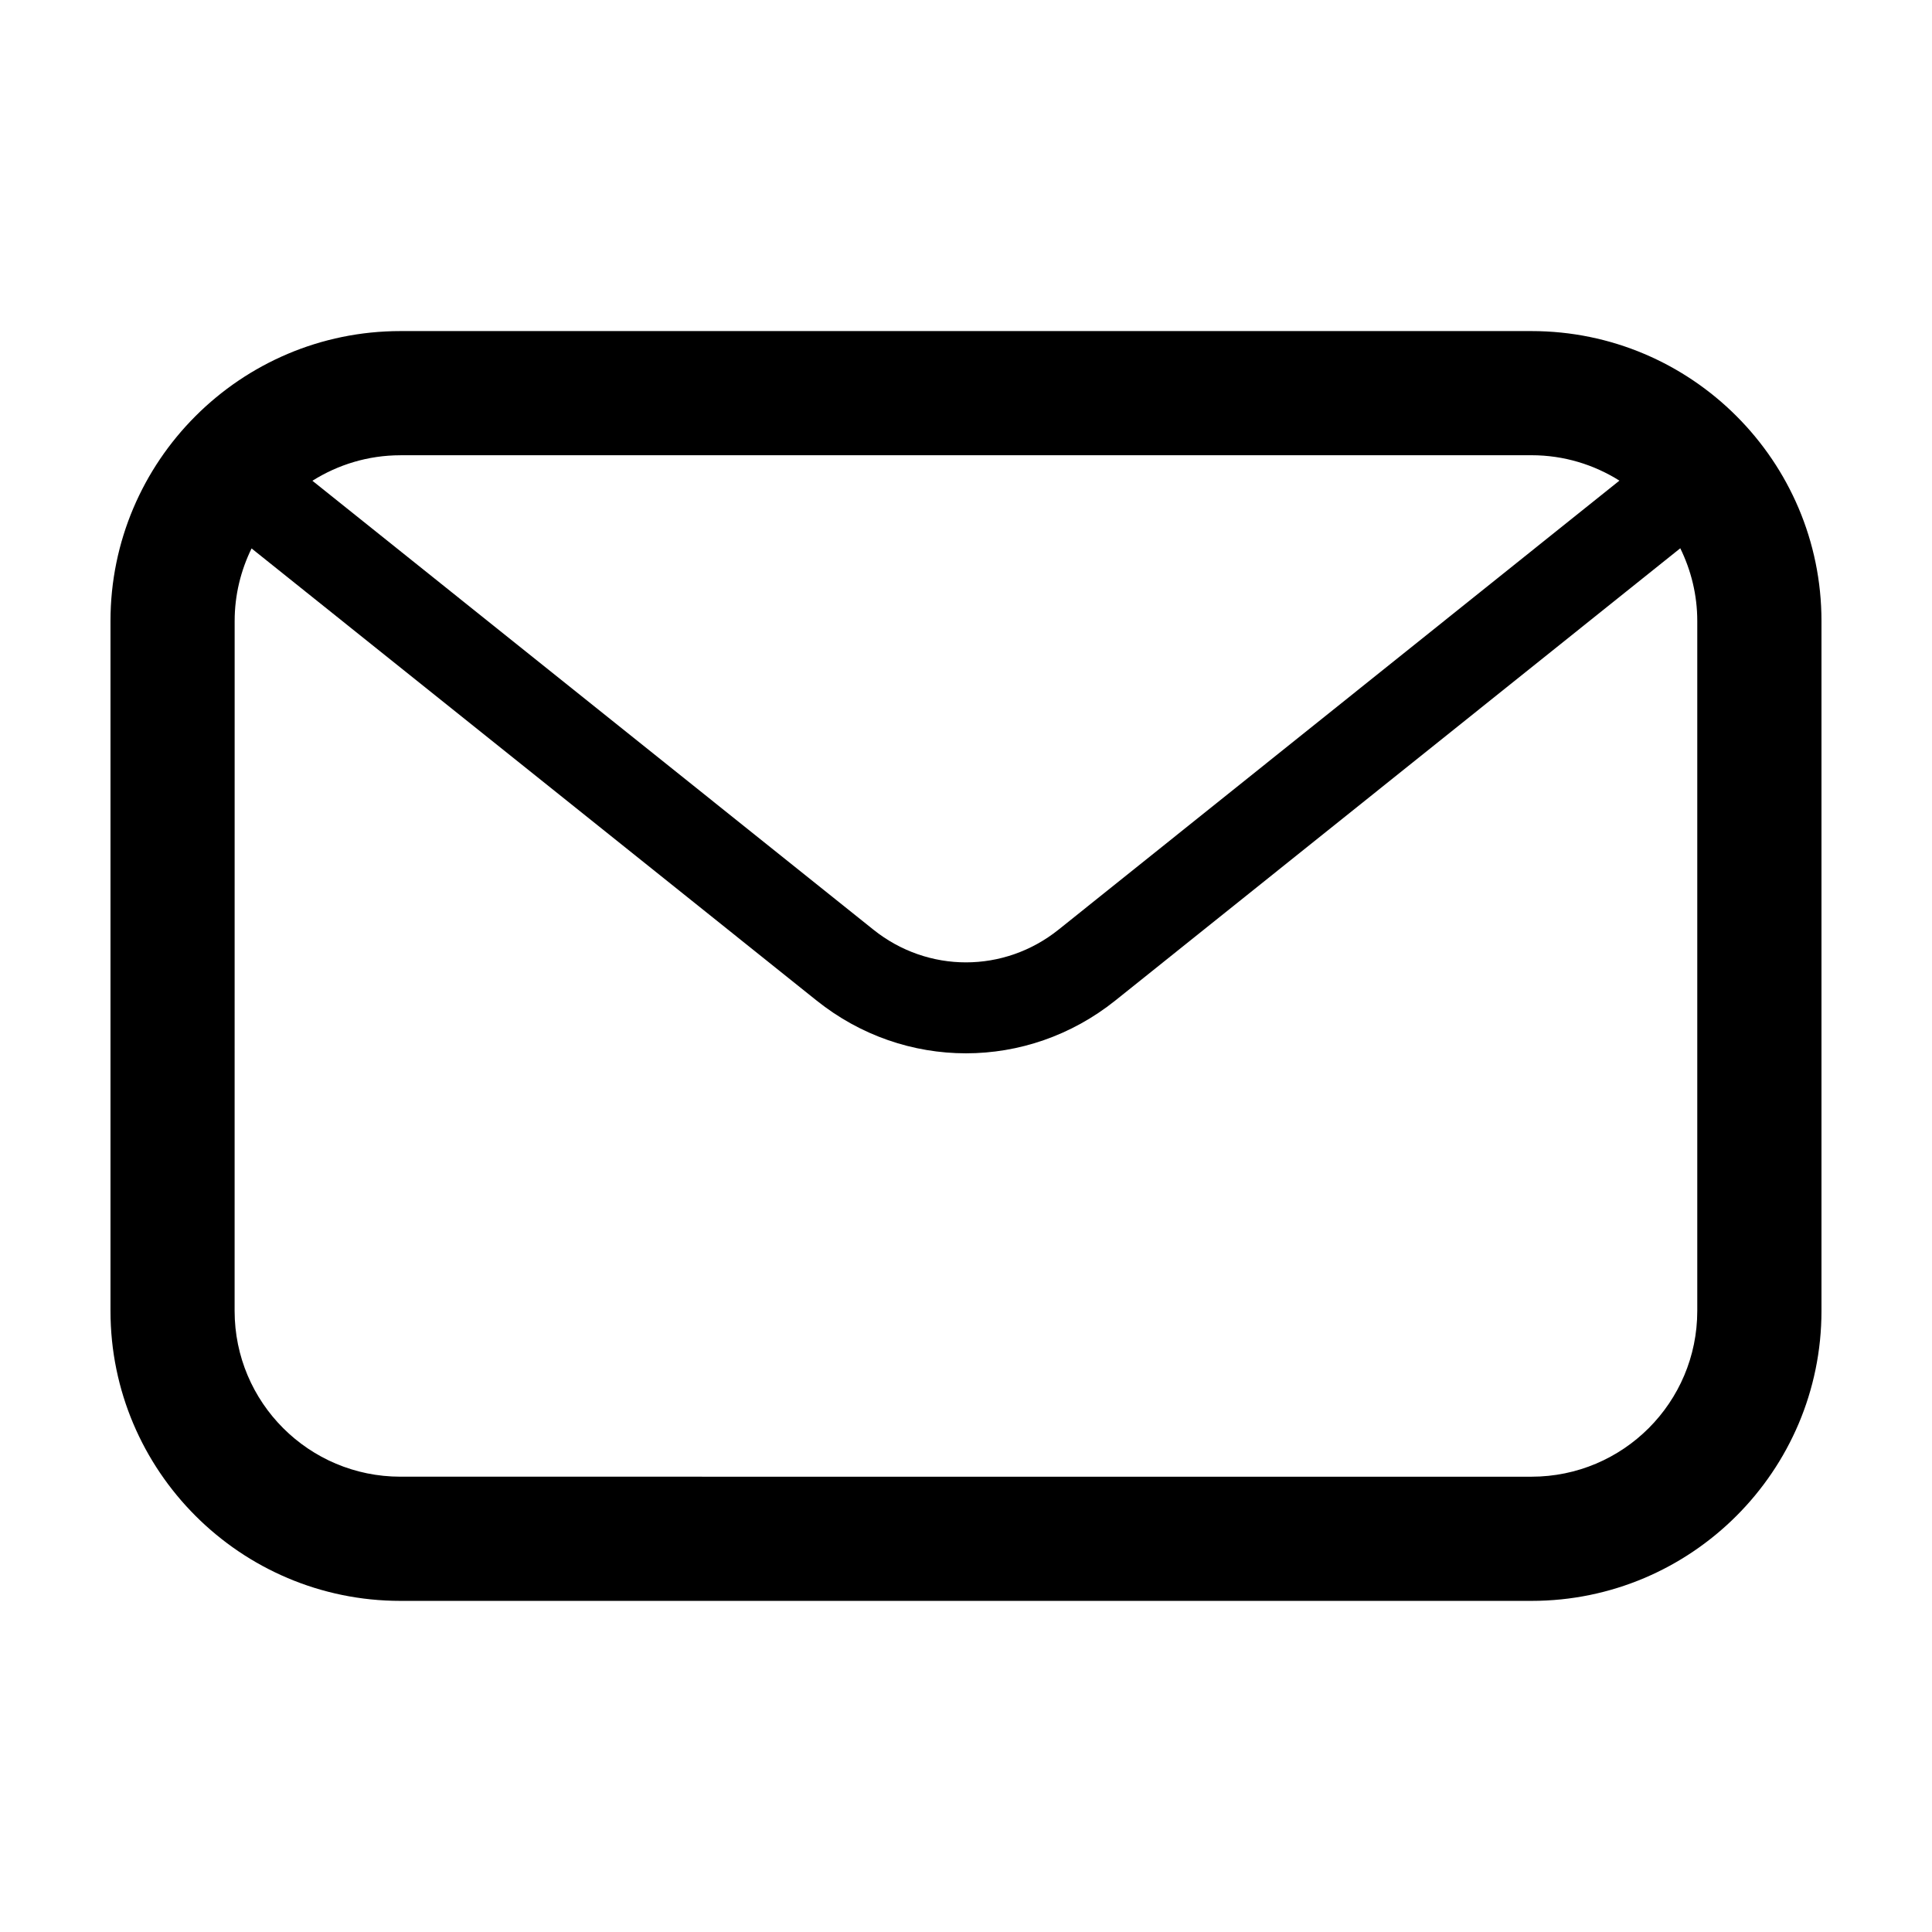
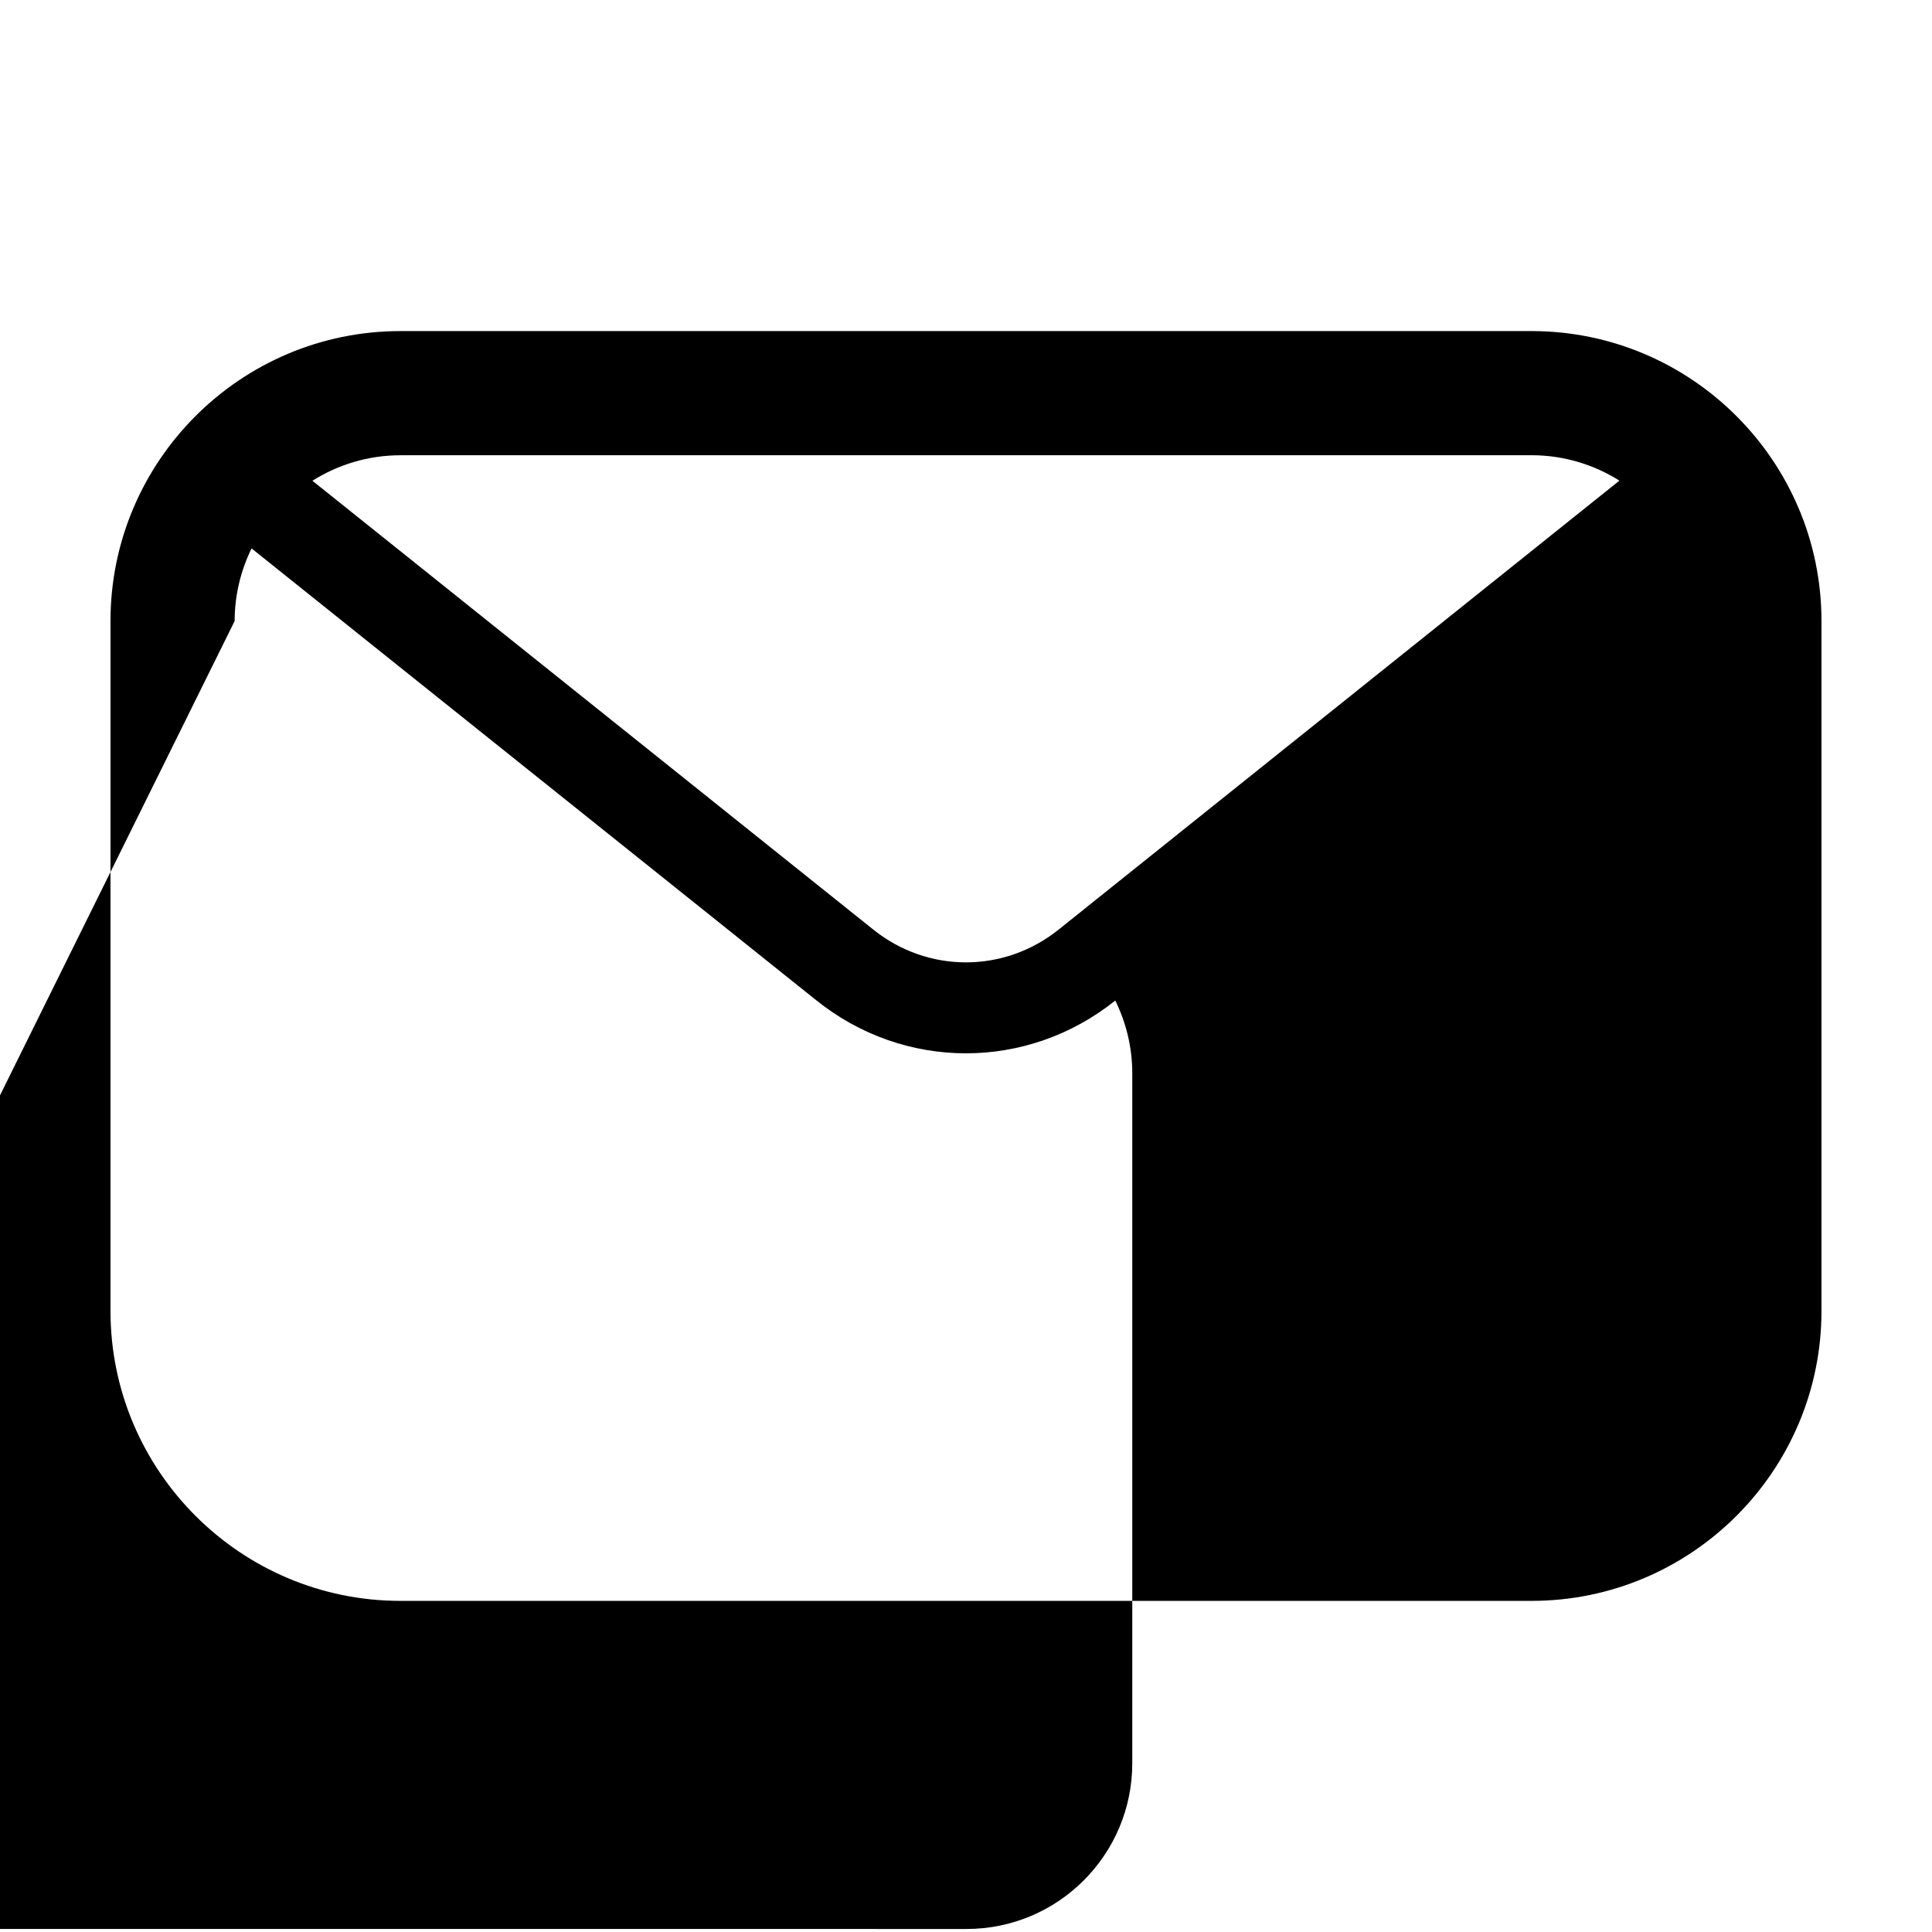
<svg xmlns="http://www.w3.org/2000/svg" fill="#000000" width="800px" height="800px" version="1.1" viewBox="144 144 512 512">
-   <path d="m250.12 568.25h299.75c42.371 0 76.84-34.469 76.84-76.84v-182.83c0-42.371-34.469-76.84-76.84-76.84h-299.75c-42.371 0-76.84 34.469-76.84 76.84v182.83c0 42.371 34.469 76.84 76.84 76.84zm0-303.61h299.75c8.57 0 16.535 2.488 23.293 6.731l-9.141 7.316-139.5 111.68c-14.449 11.562-34.617 11.559-49.062 0.004l-139.49-111.62-9.18-7.344c6.766-4.258 14.75-6.758 23.336-6.758zm-43.934 43.934c0-6.906 1.637-13.422 4.481-19.234l149.75 119.82c11.648 9.32 25.609 13.98 39.57 13.98 13.961 0 27.922-4.664 39.574-13.984l149.73-119.86c2.856 5.828 4.504 12.352 4.504 19.281v182.83c0 24.262-19.668 43.934-43.934 43.934l-299.75-0.004c-24.262 0-43.934-19.668-43.934-43.934z" />
+   <path d="m250.12 568.25h299.75c42.371 0 76.84-34.469 76.84-76.84v-182.83c0-42.371-34.469-76.84-76.84-76.84h-299.75c-42.371 0-76.84 34.469-76.84 76.84v182.83c0 42.371 34.469 76.84 76.84 76.84zm0-303.61h299.75c8.57 0 16.535 2.488 23.293 6.731l-9.141 7.316-139.5 111.68c-14.449 11.562-34.617 11.559-49.062 0.004l-139.49-111.62-9.18-7.344c6.766-4.258 14.75-6.758 23.336-6.758zm-43.934 43.934c0-6.906 1.637-13.422 4.481-19.234l149.75 119.82c11.648 9.32 25.609 13.98 39.57 13.98 13.961 0 27.922-4.664 39.574-13.984c2.856 5.828 4.504 12.352 4.504 19.281v182.83c0 24.262-19.668 43.934-43.934 43.934l-299.75-0.004c-24.262 0-43.934-19.668-43.934-43.934z" />
</svg>